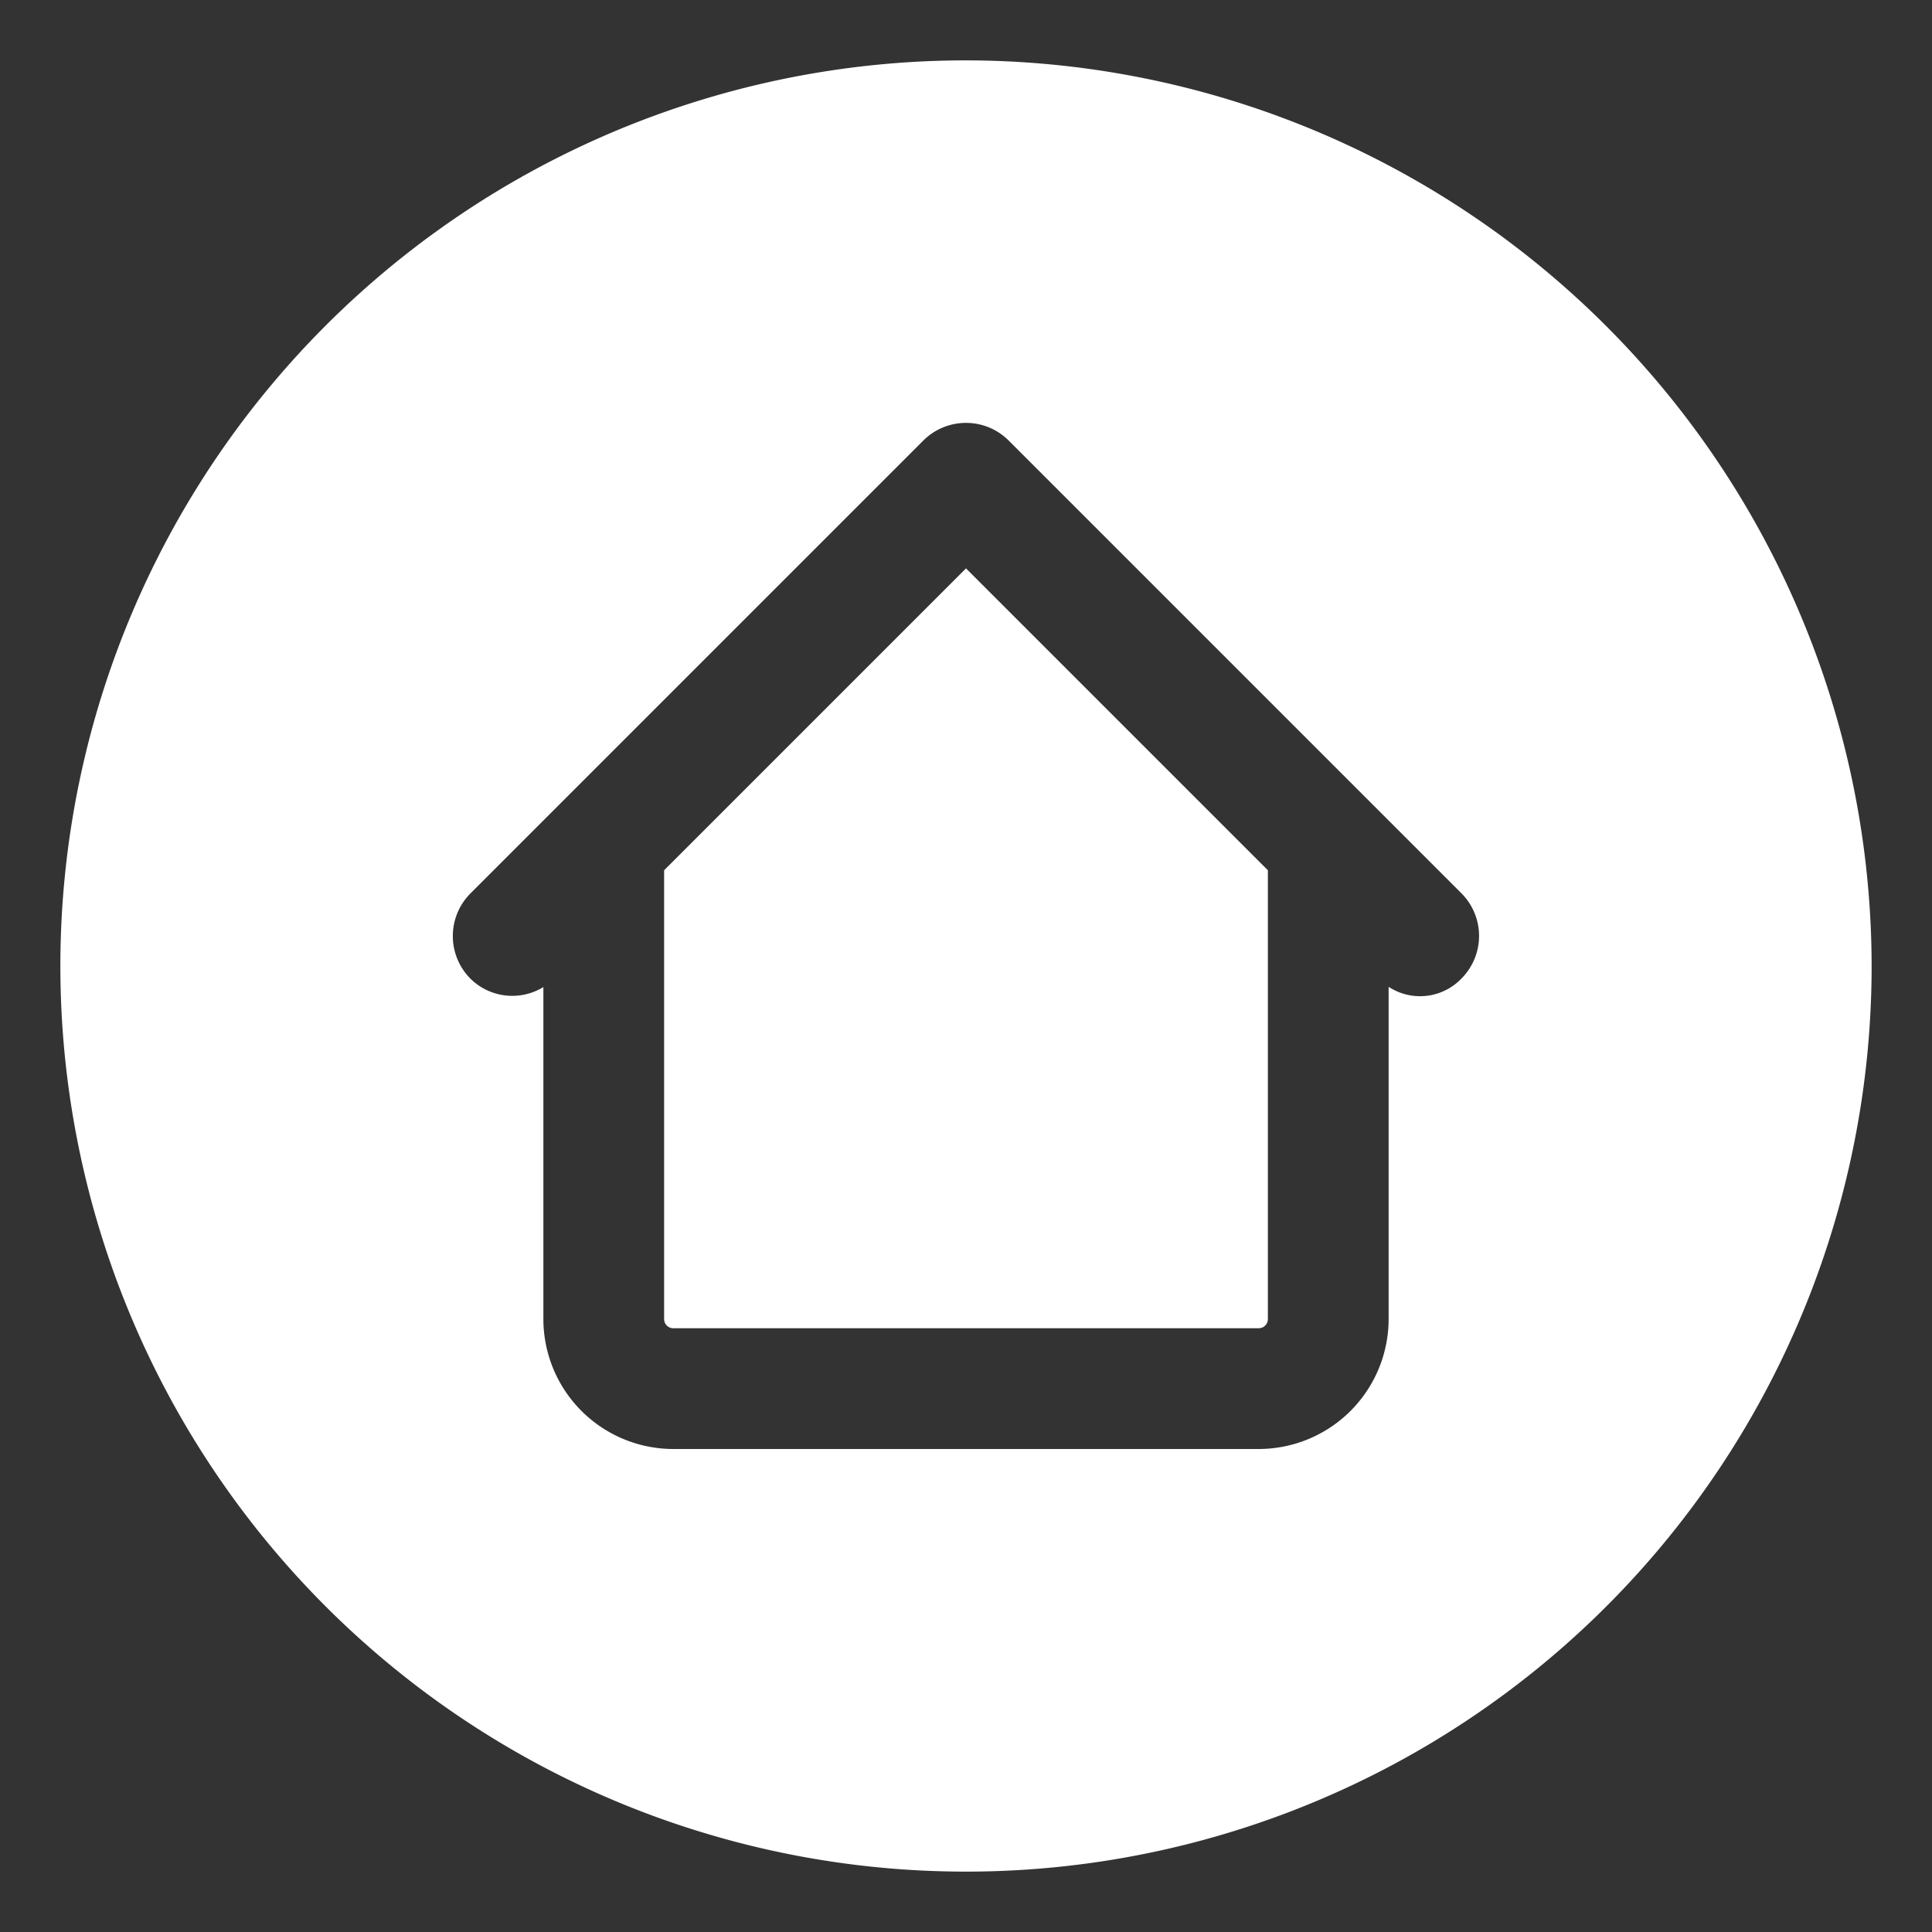
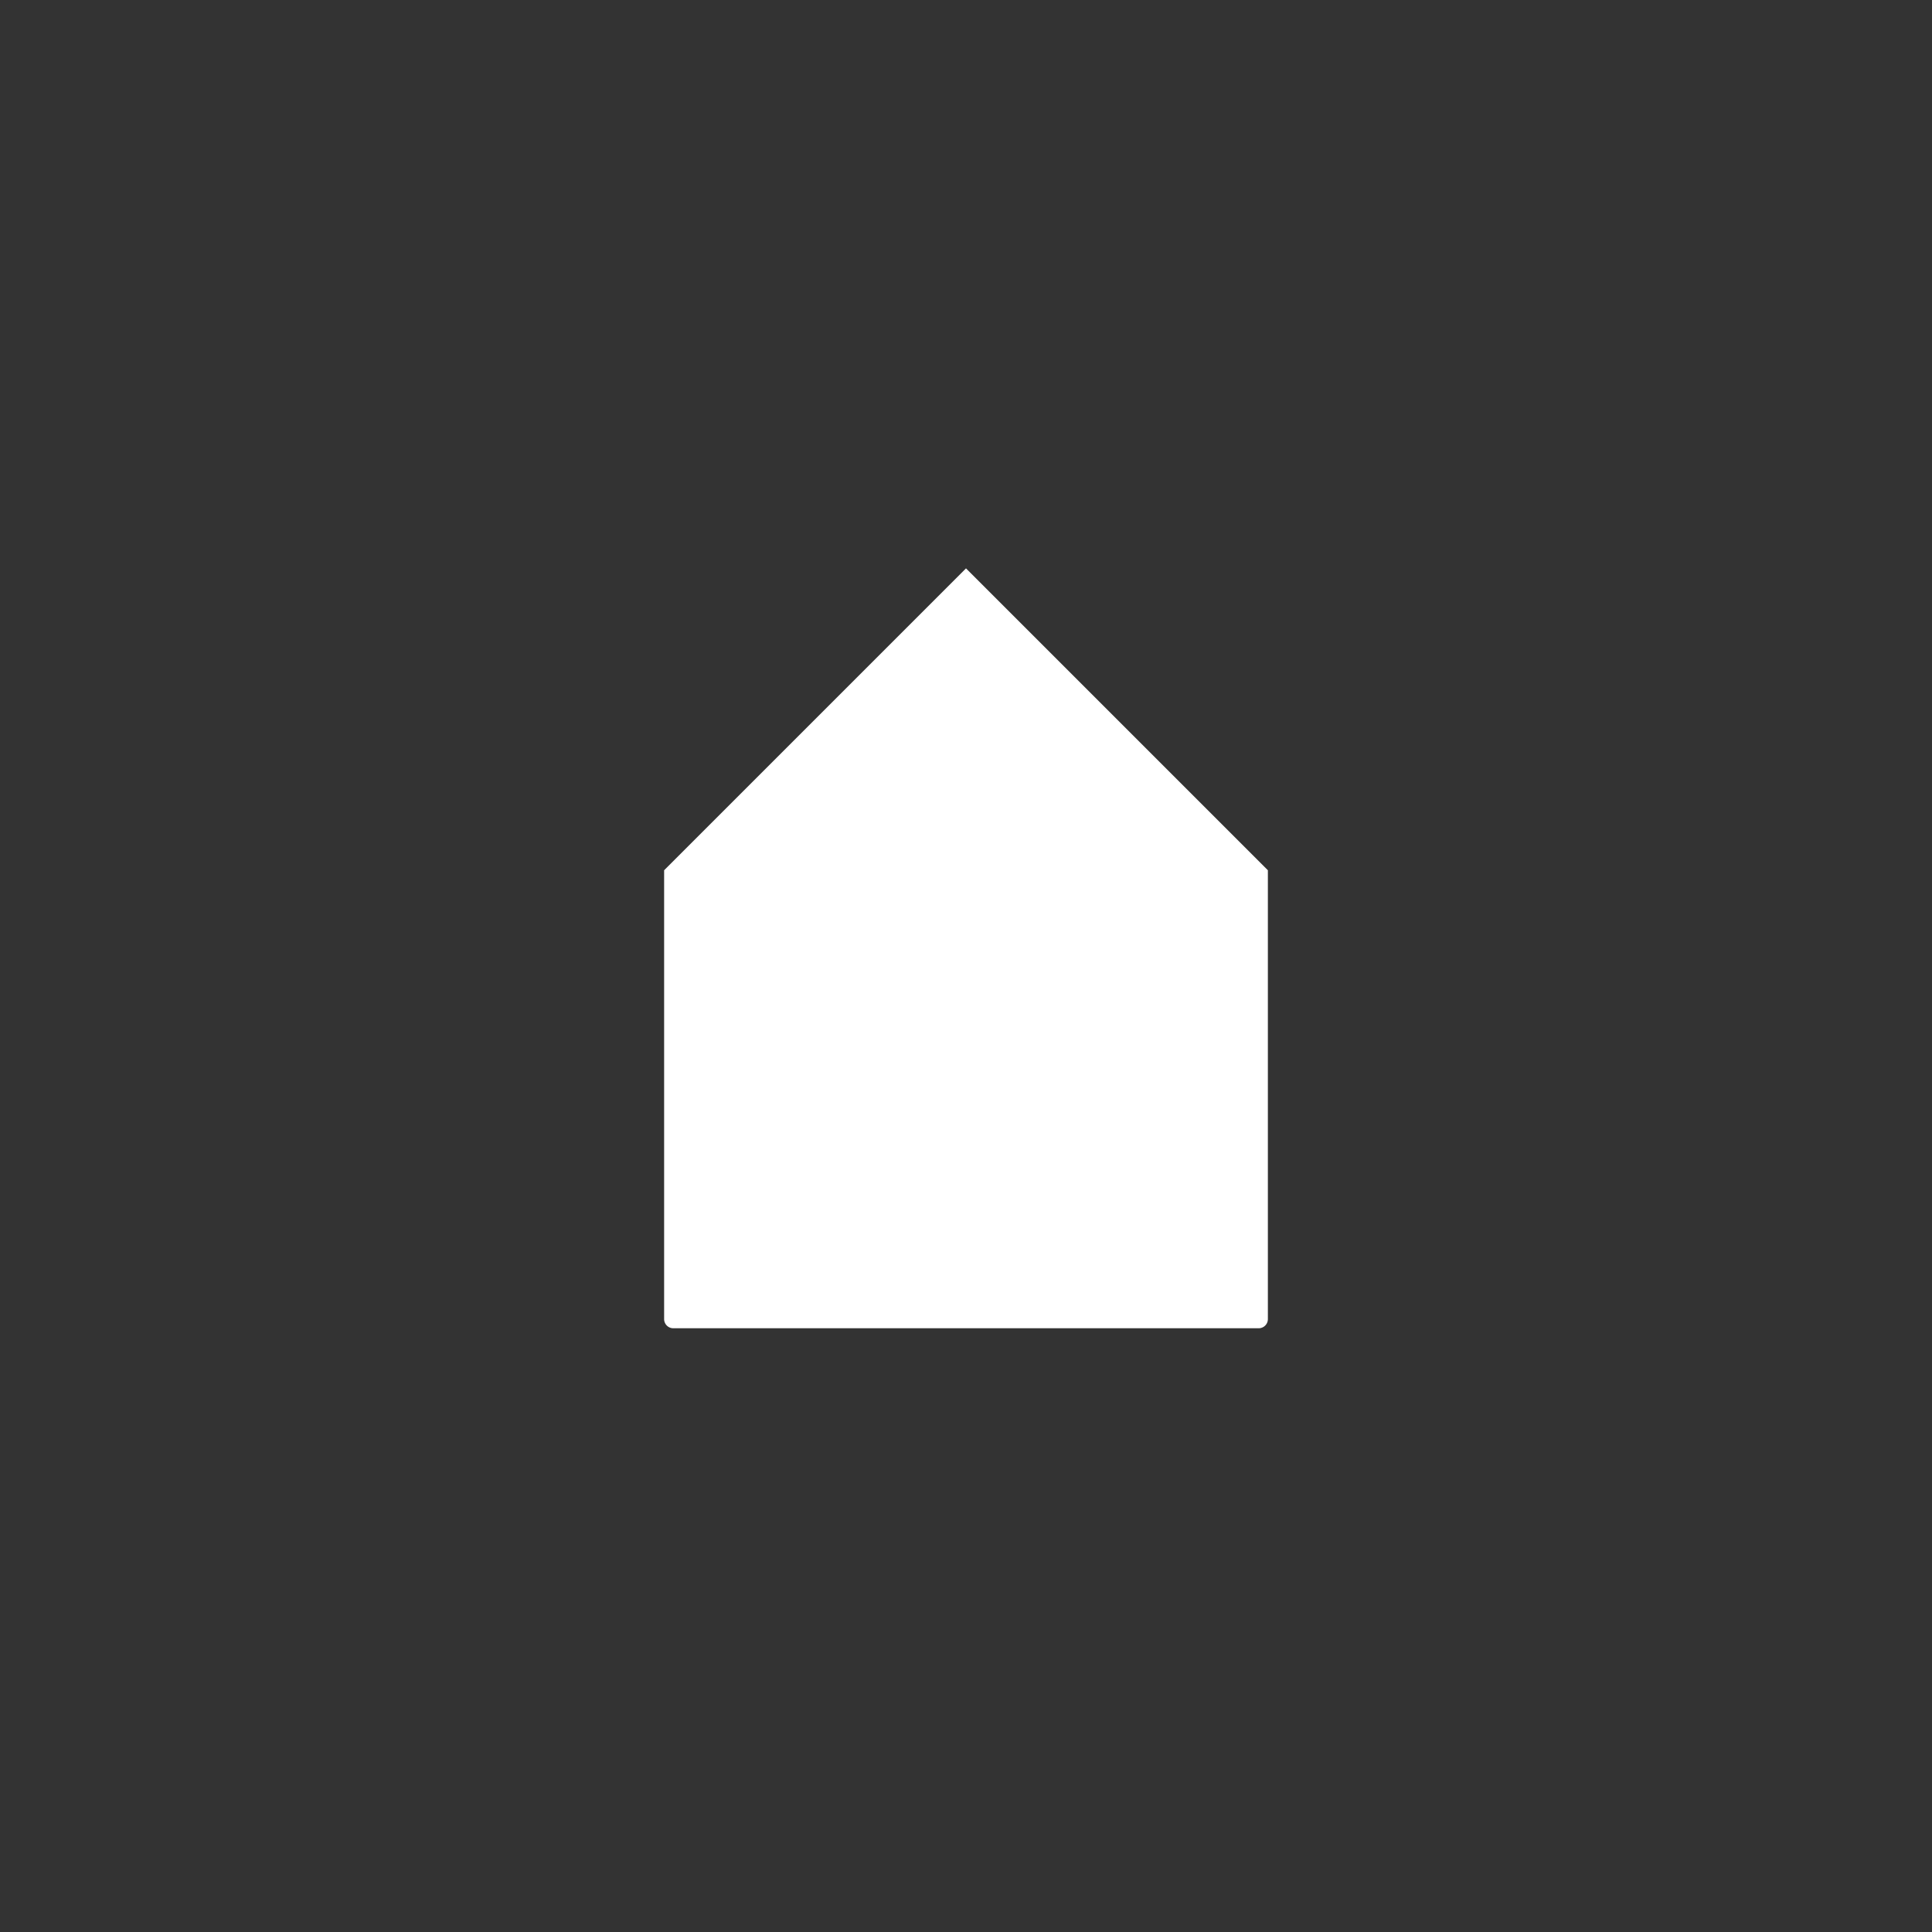
<svg xmlns="http://www.w3.org/2000/svg" height="512" viewBox="0 0 32 32" width="512">
  <rect x="0" y="0" width="32" height="32" fill="#333333" stroke="none" />
  <g id="Layer_3" data-name="Layer 3" fill="#FFFFFF">
-     <path d="m11 14.414v7.435a.152.152 0 0 0 .152.151h9.7a.152.152 0 0 0 .148-.151v-7.435l-5-5z" fill="#FFFFFF" />
-     <path d="m16 1a15 15 0 1 0 15 15 15.017 15.017 0 0 0 -15-15zm8.207 15.207a.95.95 0 0 1 -1.207.138v5.5a2.154 2.154 0 0 1 -2.152 2.155h-9.7a2.154 2.154 0 0 1 -2.148-2.151v-5.5a.986.986 0 0 1 -1.207-.138 1 1 0 0 1 0-1.414l1.5-1.5 6-6a1 1 0 0 1 1.414 0l6 6 1.5 1.5a1 1 0 0 1 0 1.41z" fill="#FFFFFF" />
+     <path d="m11 14.414v7.435a.152.152 0 0 0 .152.151h9.7a.152.152 0 0 0 .148-.151v-7.435l-5-5" fill="#FFFFFF" />
  </g>
</svg>